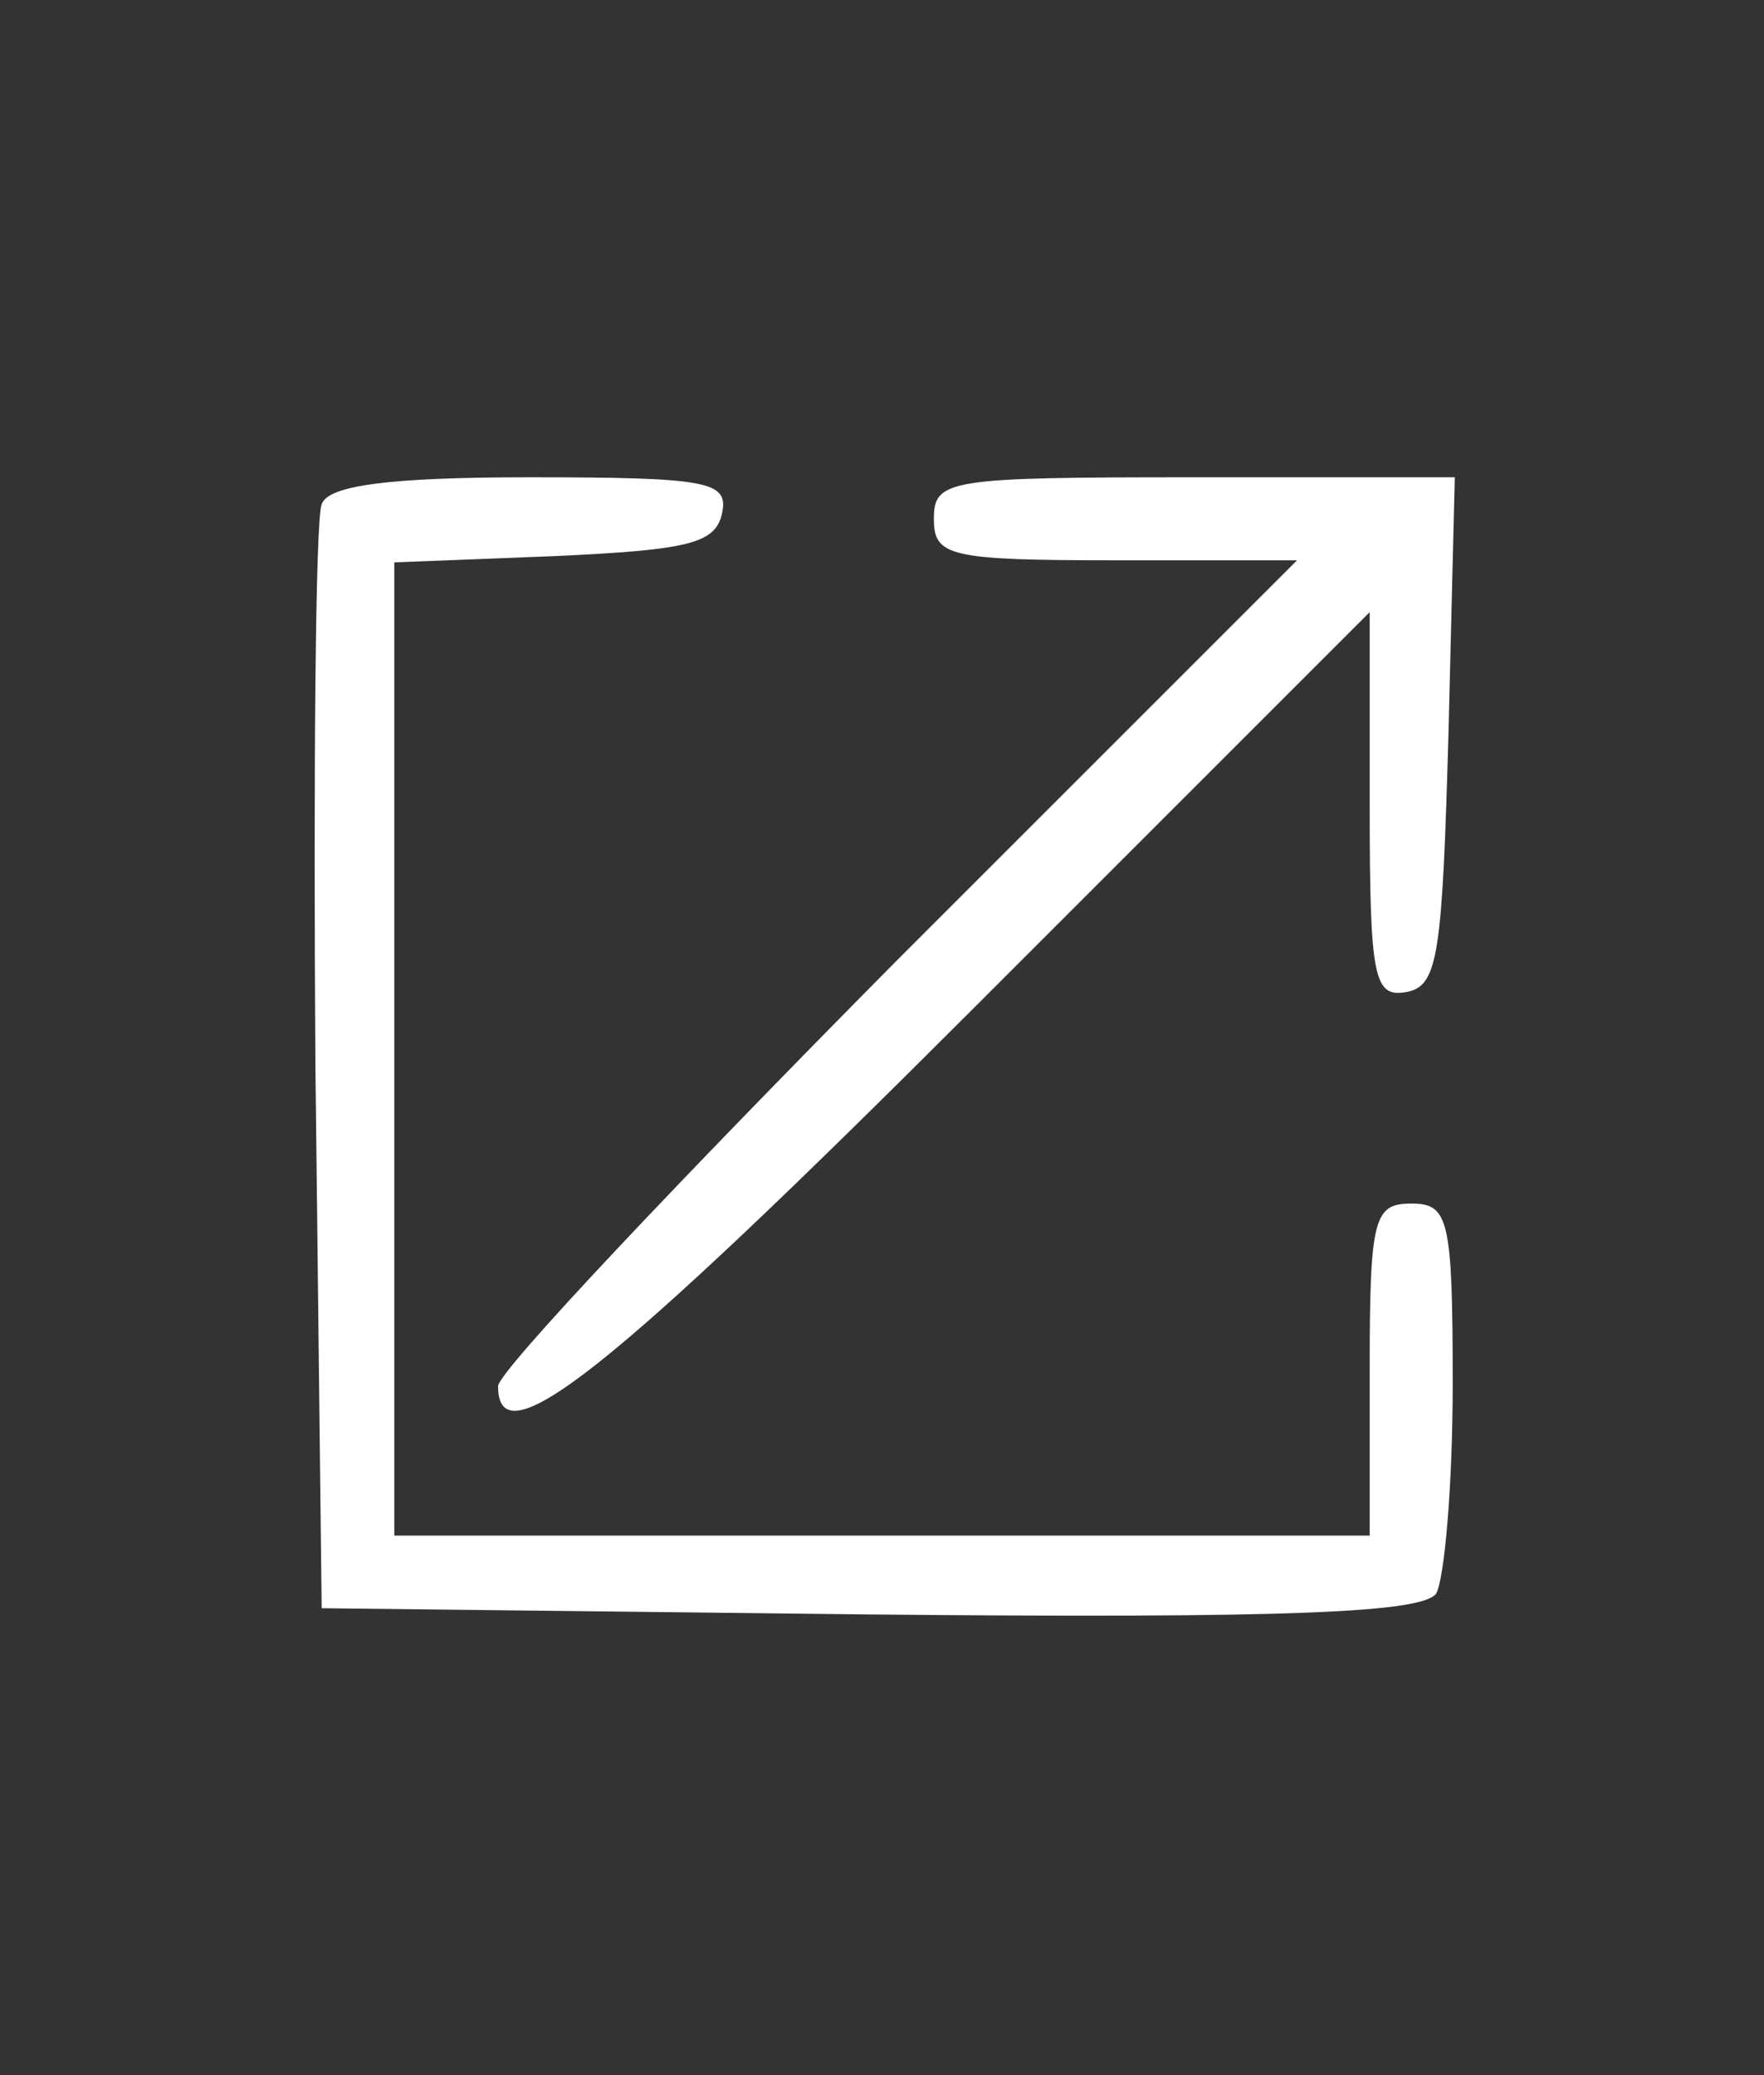
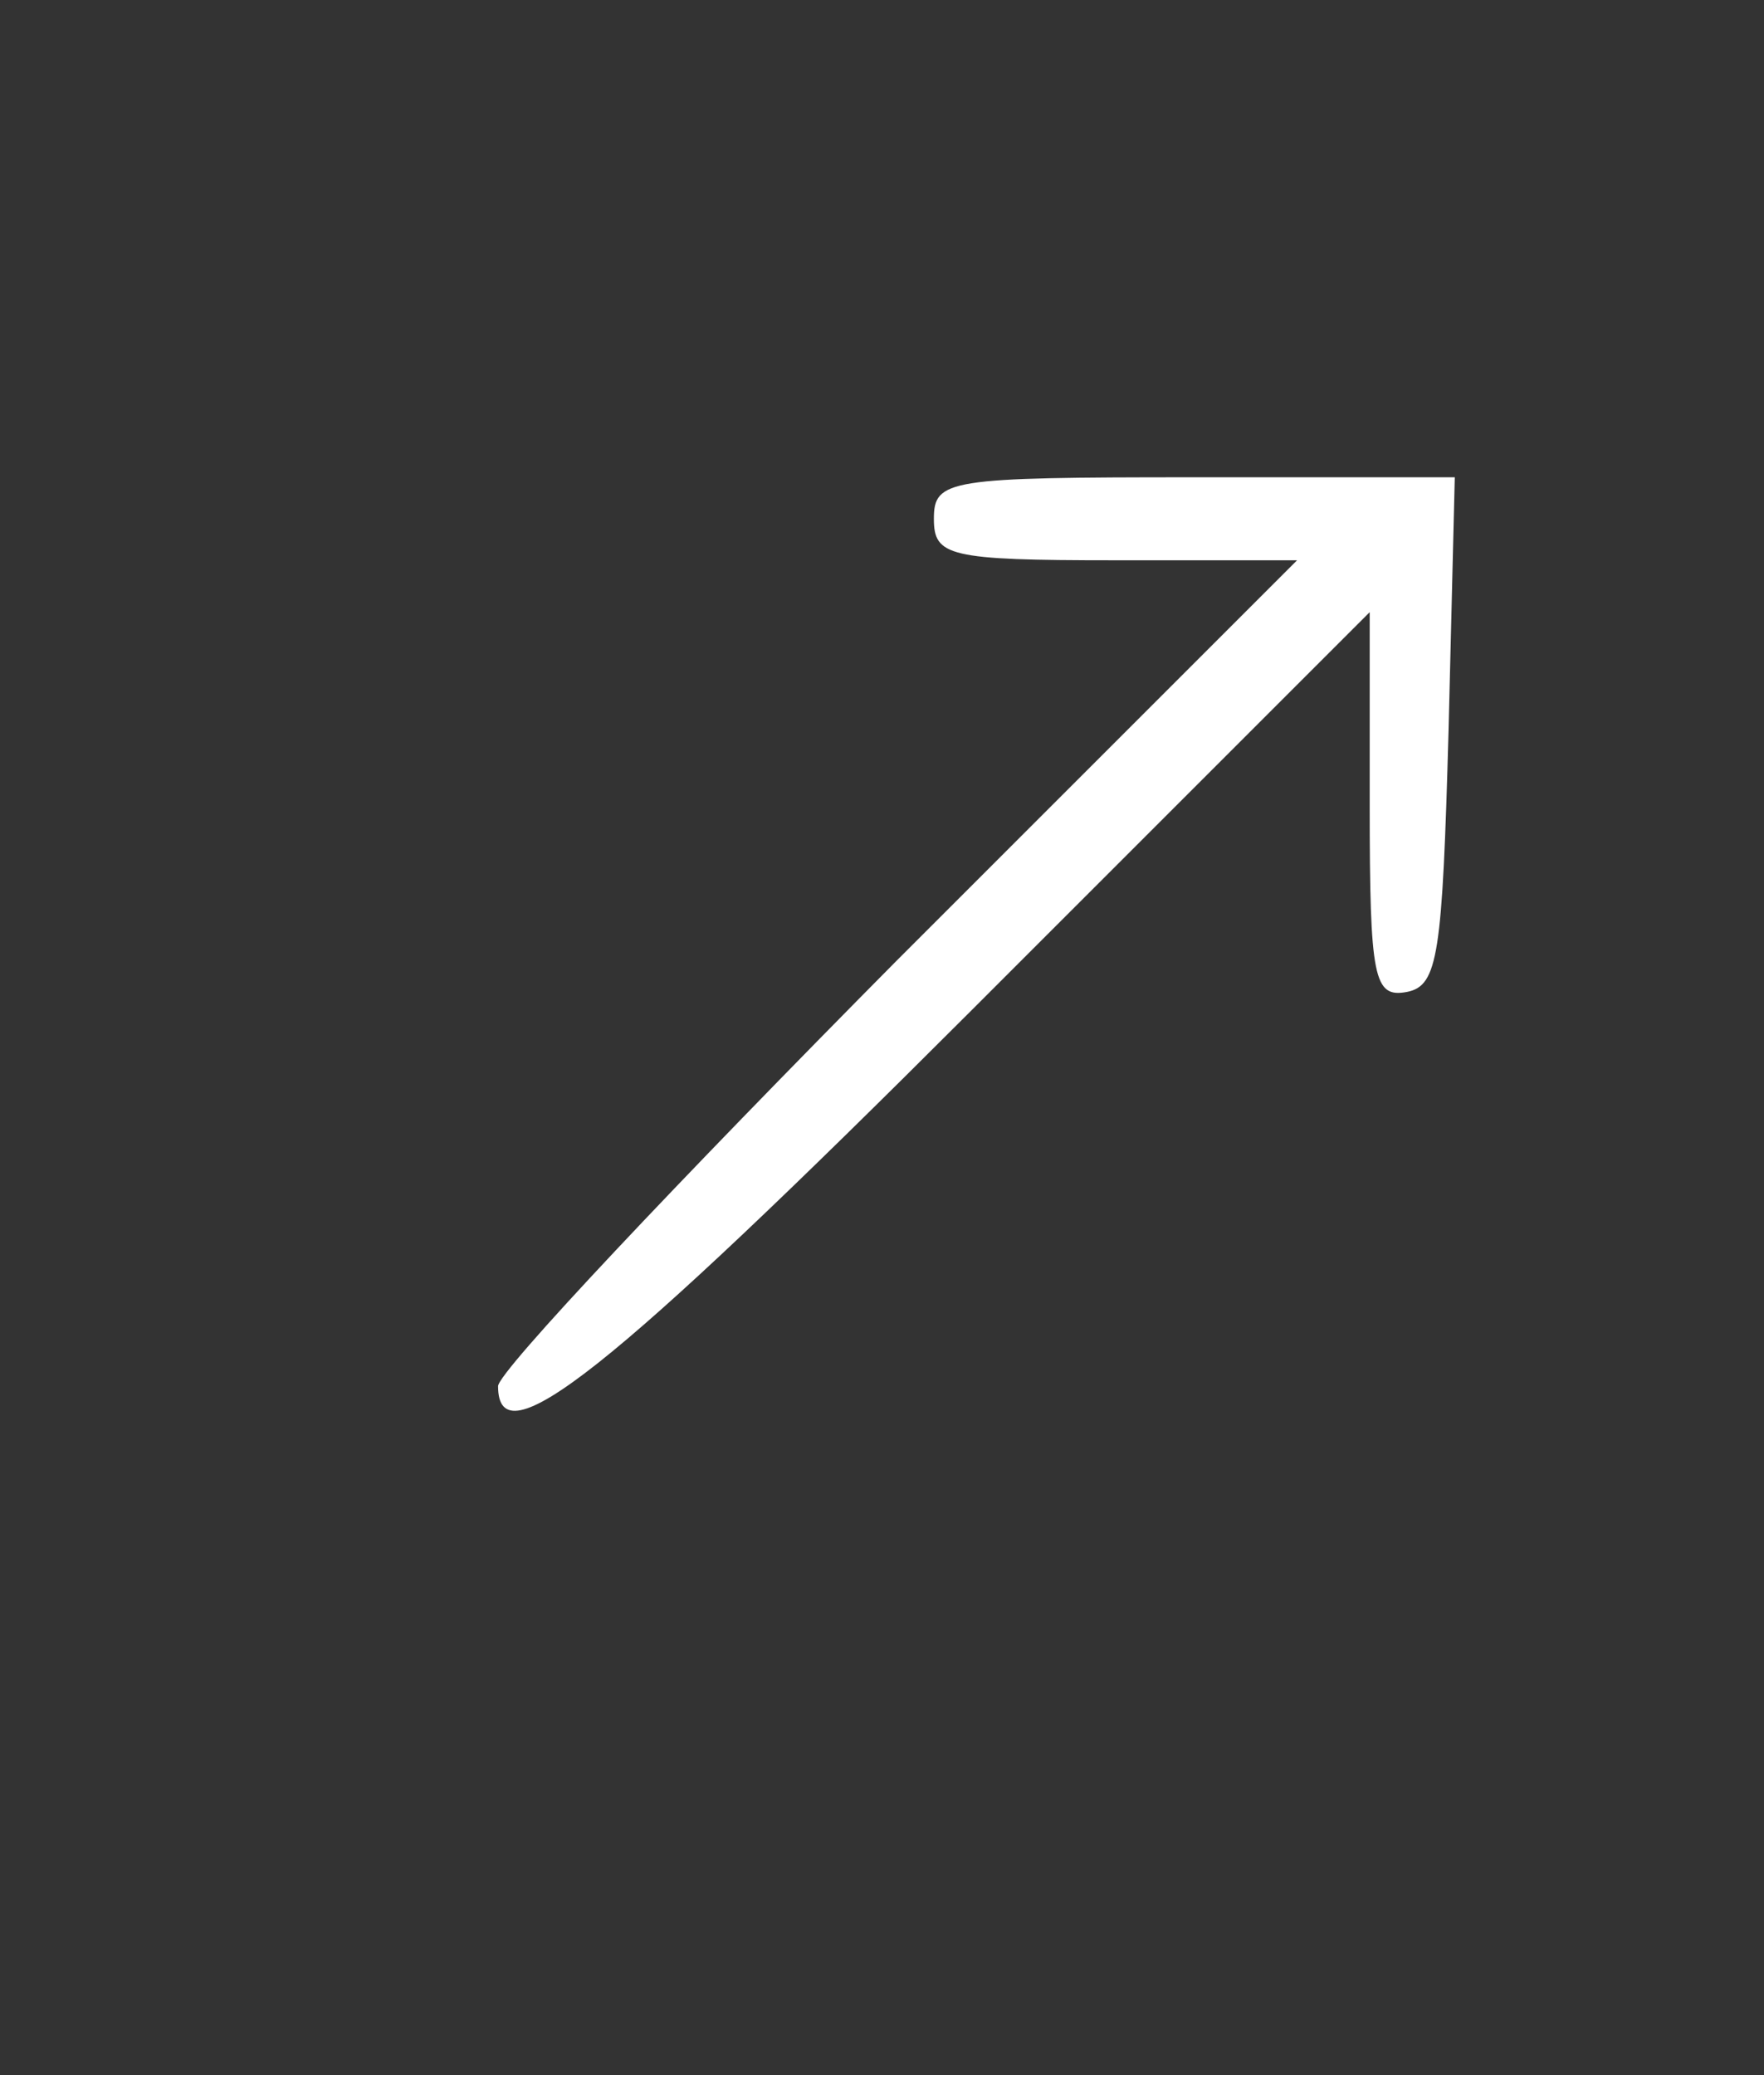
<svg xmlns="http://www.w3.org/2000/svg" version="1.0" width="85pt" height="100pt" viewBox="0 0 85 100" preserveAspectRatio="xMidYMid meet">
  <rect x="0" y="0" width="85" height="100" fill="#333333" stroke="none" />
  <g transform="translate(0,100) scale(0.1,-0.1)" fill="#ffff" stroke="none">
-     <path d="M155 757 c-3 -7 -4 -129 -3 -272 l3 -260 264 -3 c205 -2 266 1 273 10 4 7 8 52 8 101 0 80 -2 87 -20 87 -18 0 -20 -7 -20 -80 l0 -80 -235 0 -235 0 0 235 0 234 77 3 c65 3 78 6 81 21 3 15 -7 17 -93 17 -68 0 -97 -4 -100 -13z" />
    <path d="M450 750 c0 -18 7 -20 87 -20 l88 0 -193 -193 c-105 -106 -192 -198 -192 -205 0 -36 53 6 227 180 l193 193 0 -93 c0 -84 2 -93 18 -90 15 3 17 18 20 126 l3 122 -126 0 c-118 0 -125 -1 -125 -20z" />
  </g>
</svg>